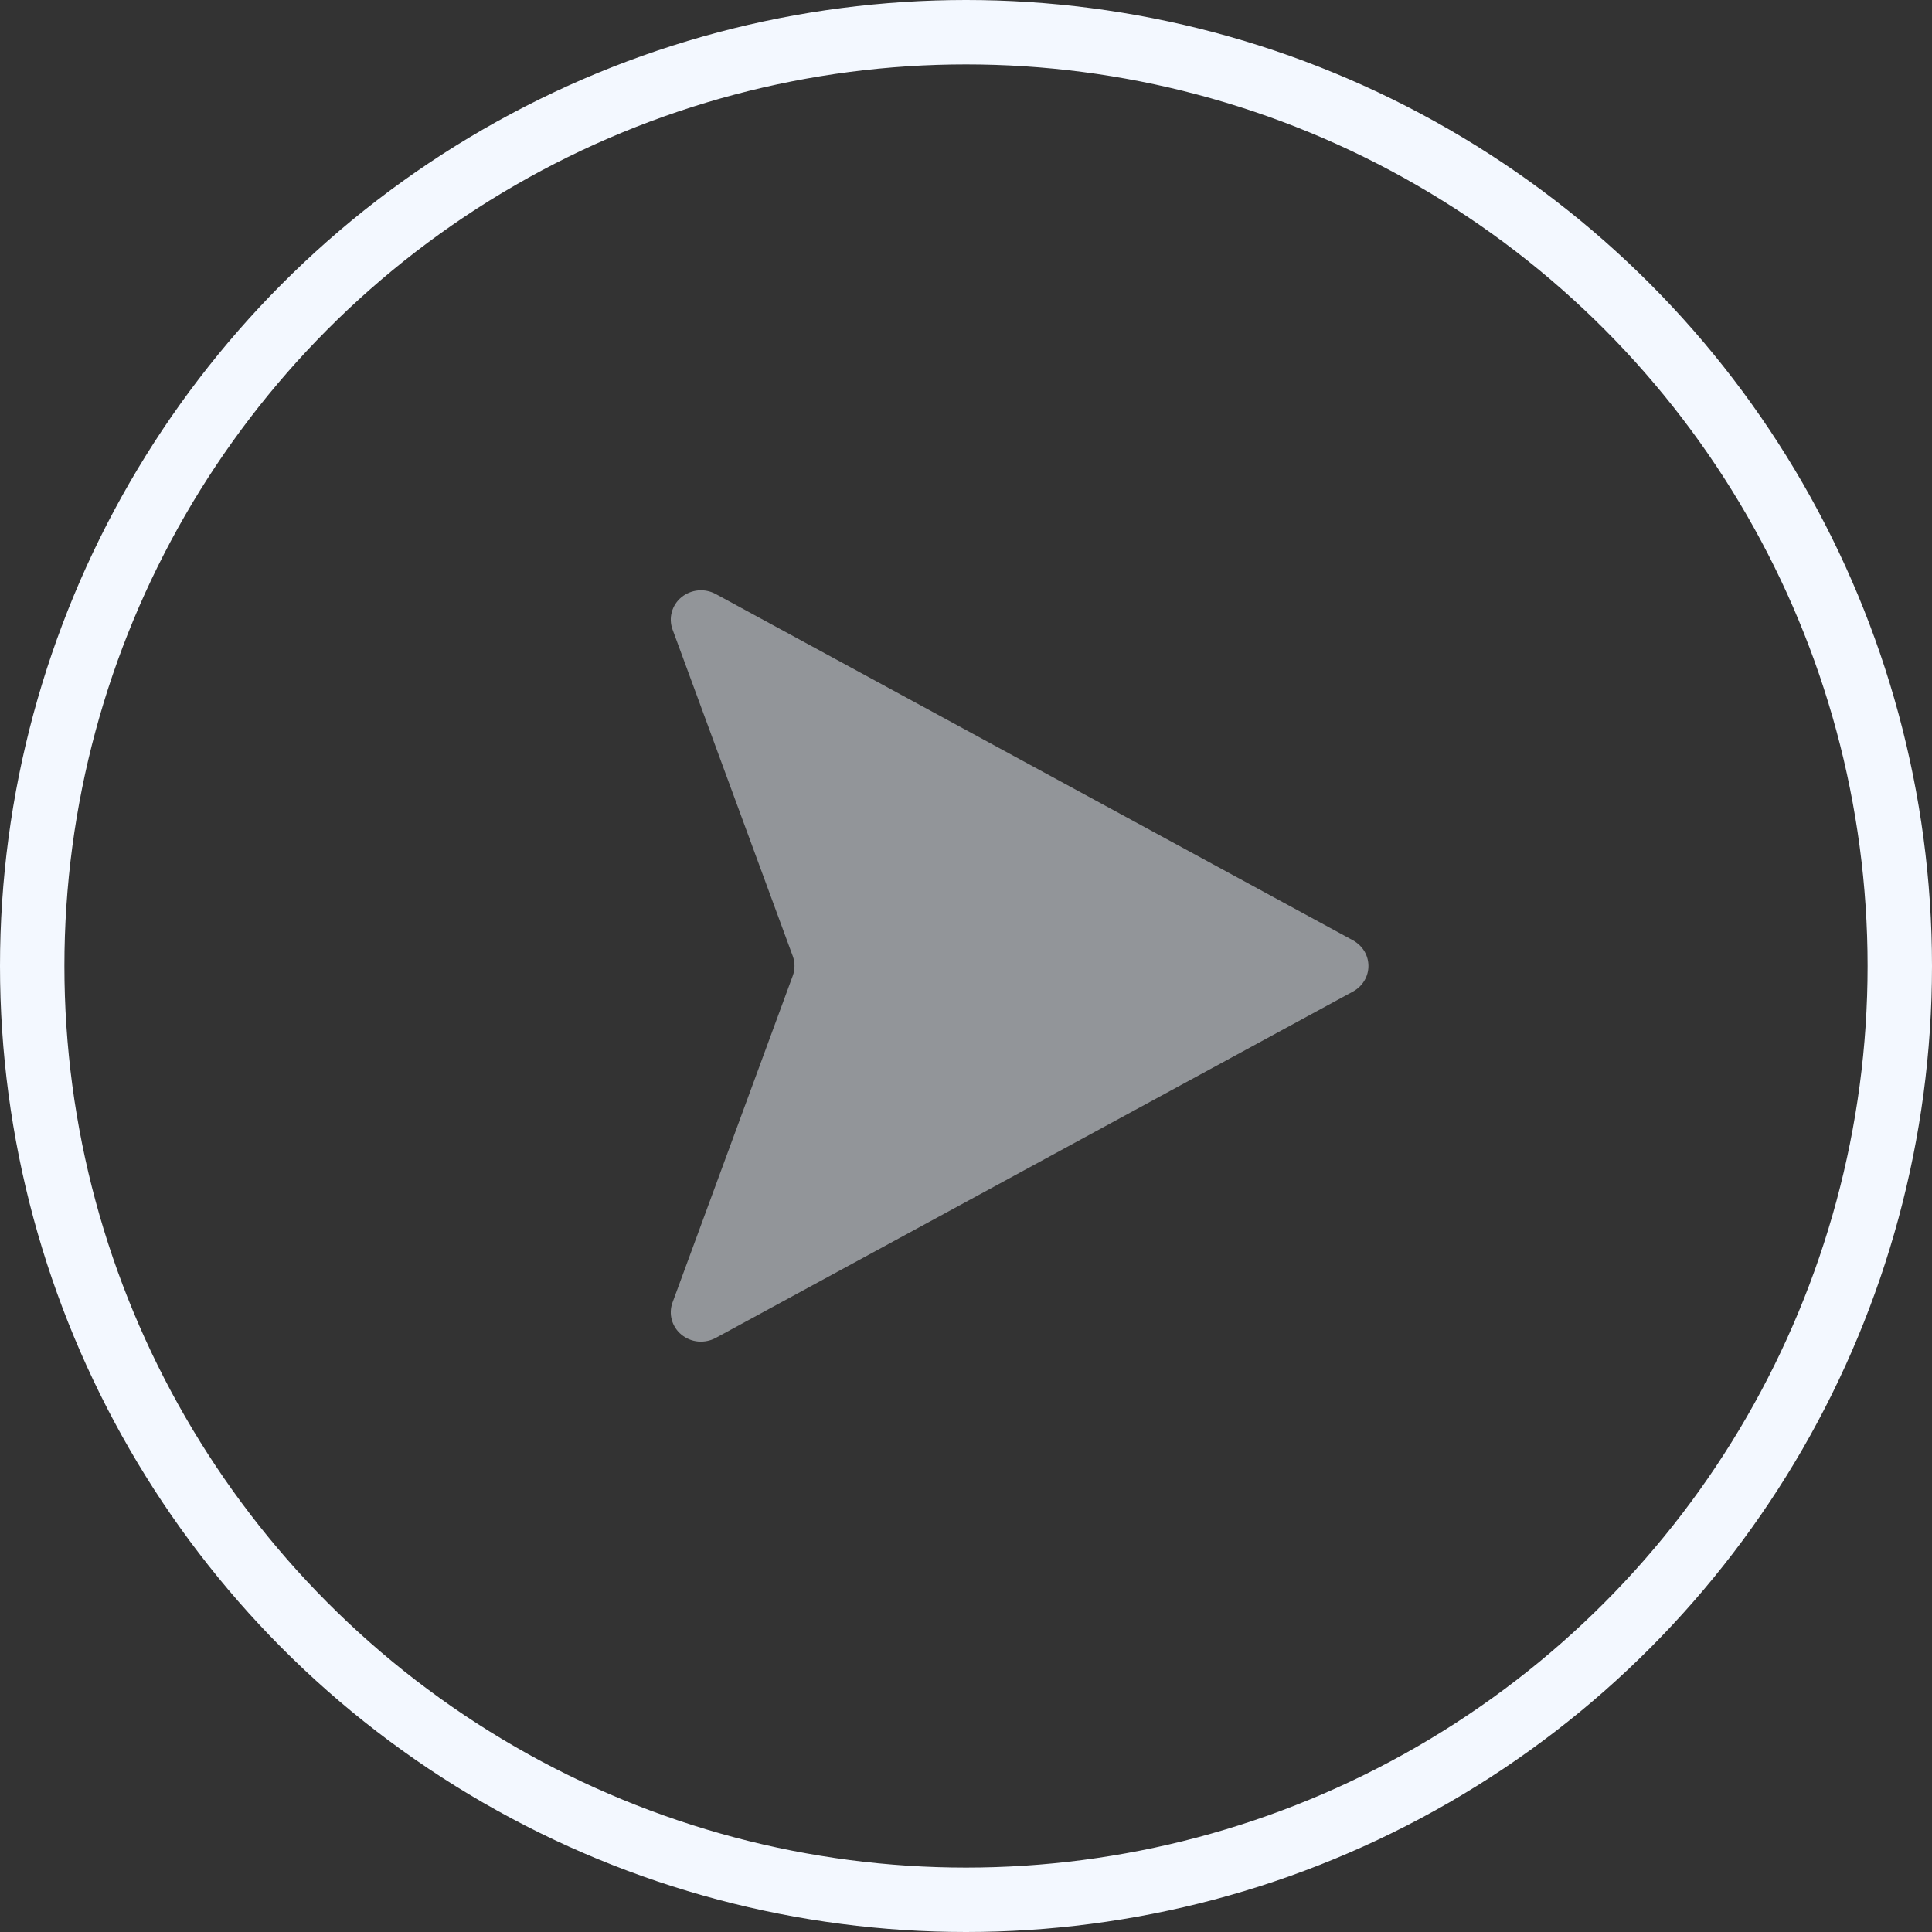
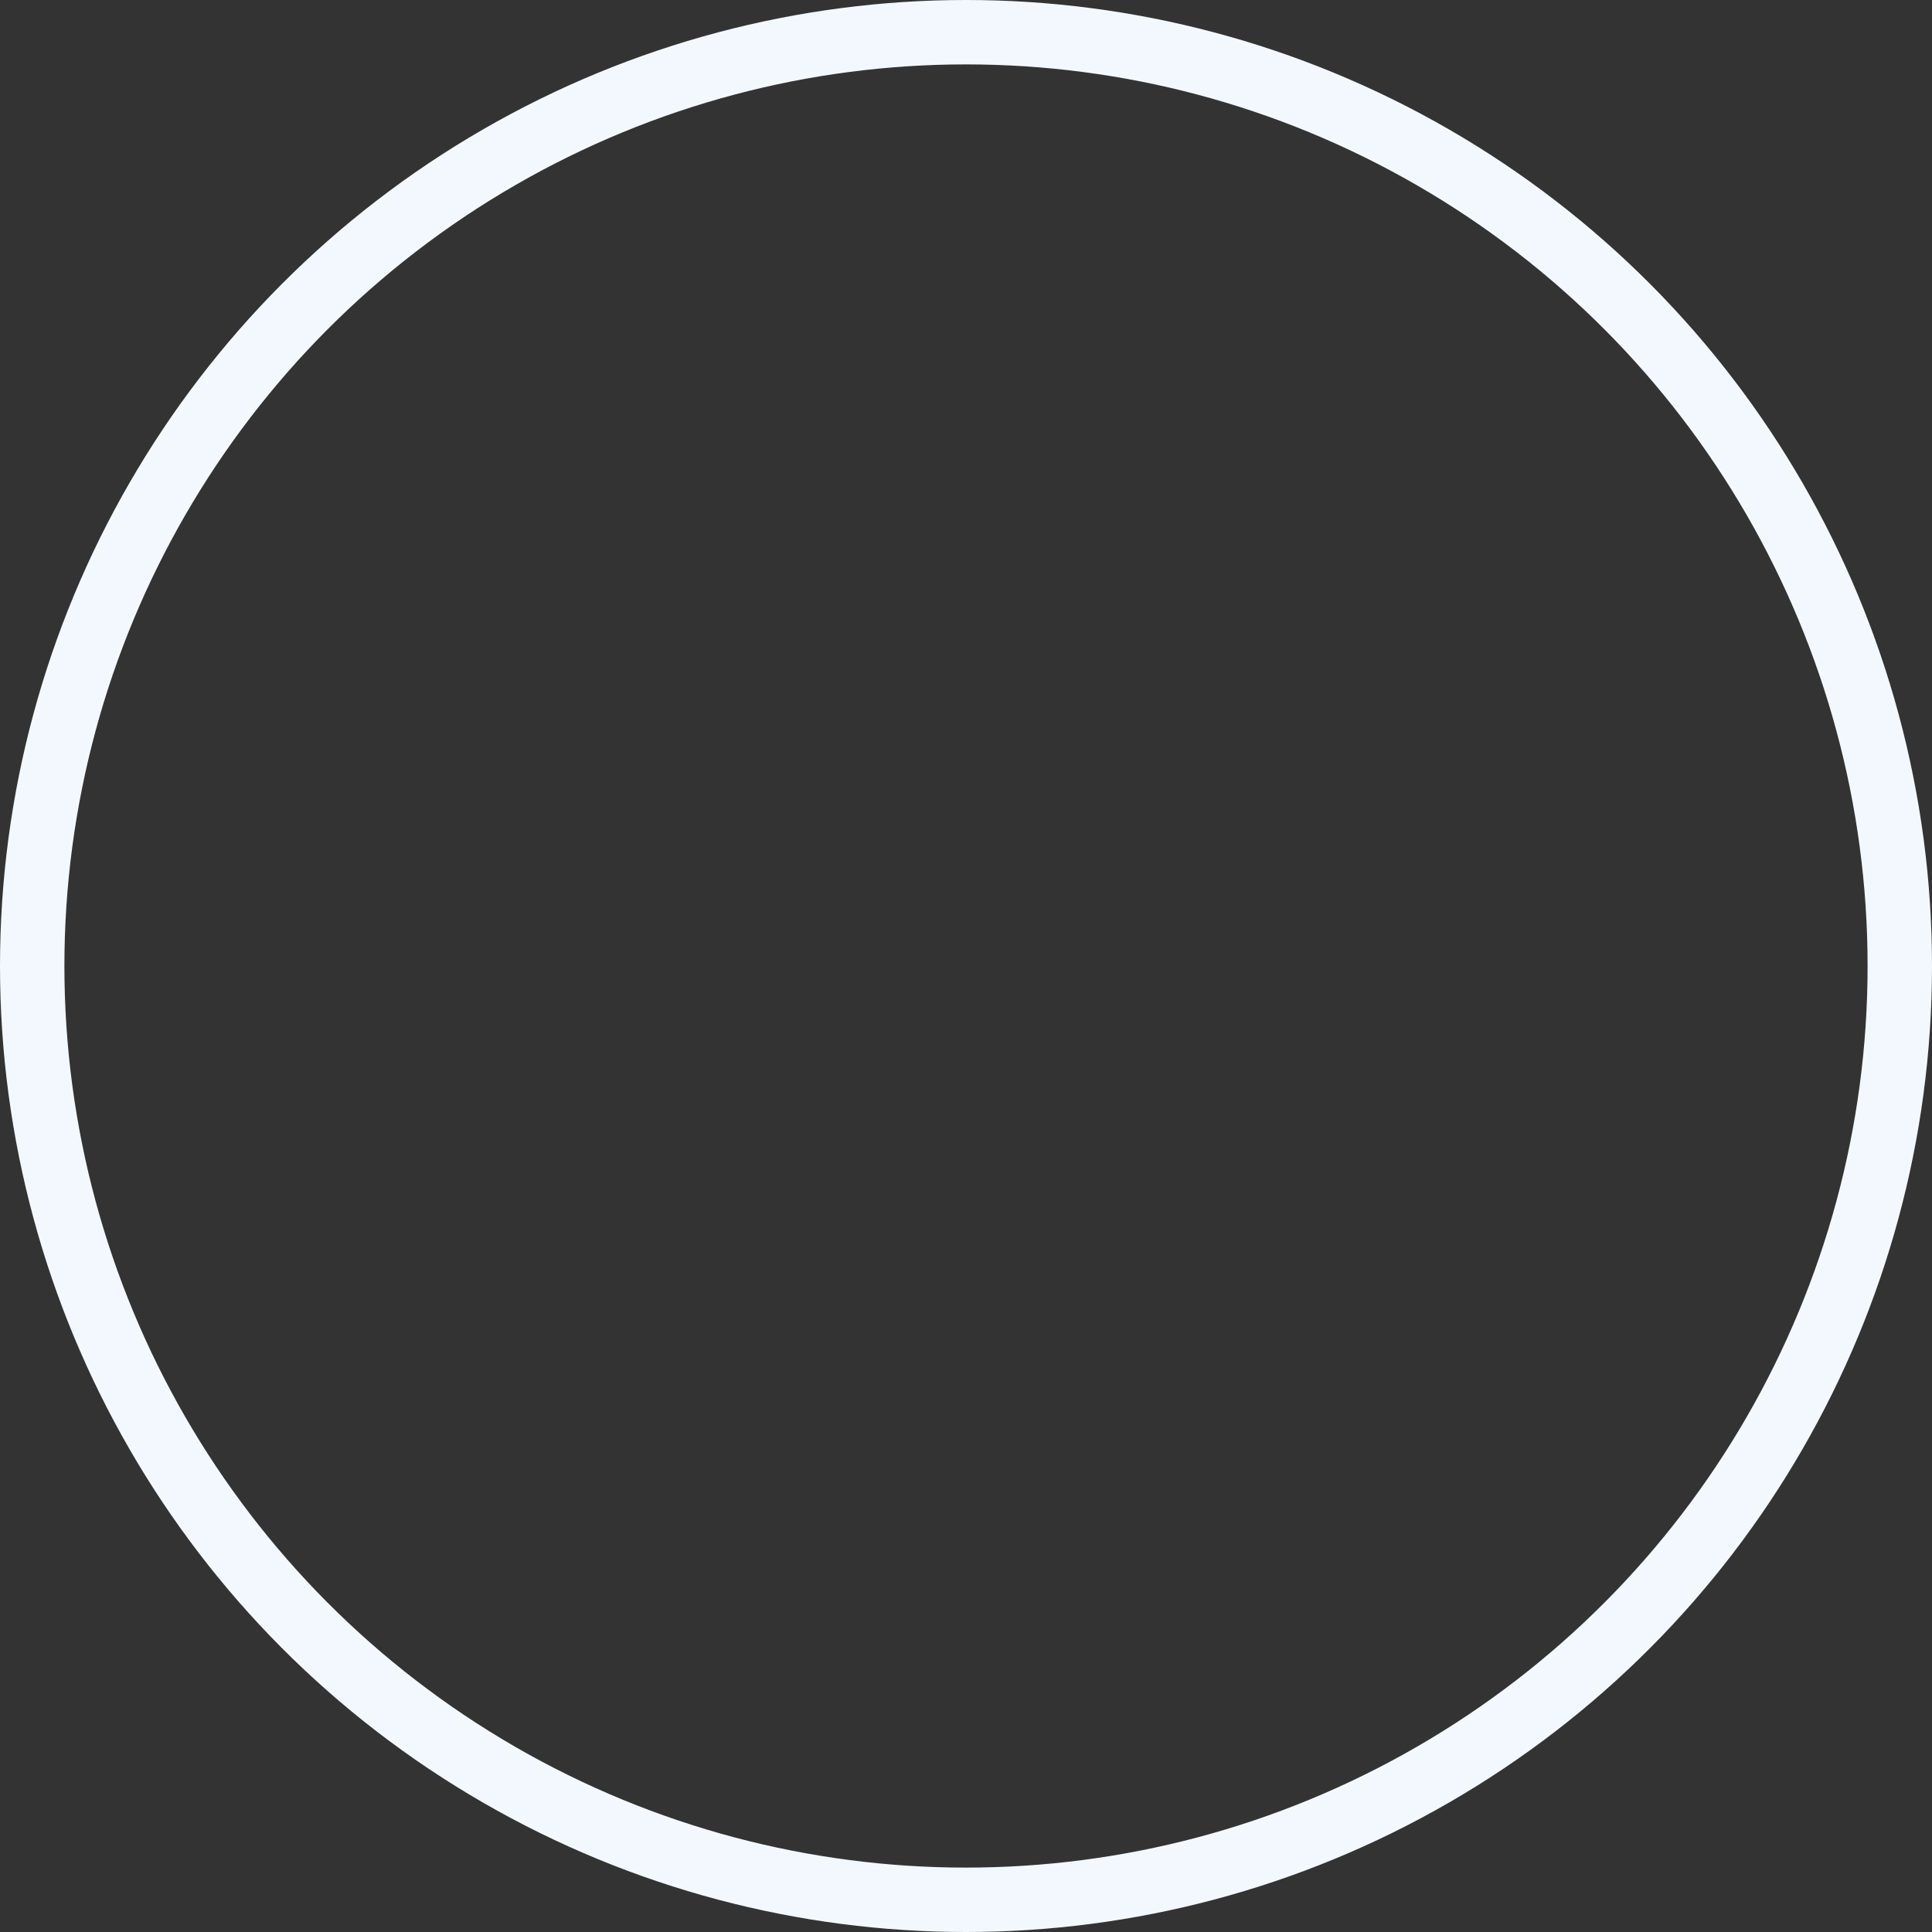
<svg xmlns="http://www.w3.org/2000/svg" width="30" height="30" viewBox="0 0 30 30" fill="none">
  <rect x="0" y="0" width="30" height="30" fill="#333333" stroke="none" />
  <circle cx="15" cy="15" r="14.5" stroke="#F3F8FF" />
-   <path d="M21.01 14.602L11.114 9.224C11.03 9.179 10.935 9.159 10.84 9.168C10.745 9.177 10.655 9.214 10.582 9.273C10.509 9.333 10.457 9.413 10.432 9.503C10.407 9.592 10.411 9.687 10.443 9.774L12.31 14.846C12.346 14.945 12.346 15.053 12.31 15.152L10.443 20.225C10.411 20.312 10.407 20.407 10.432 20.496C10.457 20.585 10.509 20.666 10.582 20.725C10.655 20.785 10.745 20.822 10.84 20.831C10.935 20.839 11.03 20.82 11.114 20.775L21.01 15.396C21.082 15.357 21.143 15.299 21.185 15.229C21.227 15.16 21.249 15.08 21.249 14.999C21.249 14.918 21.227 14.839 21.185 14.769C21.143 14.7 21.082 14.642 21.01 14.602Z" fill="#F3F8FF" fill-opacity="0.5" />
</svg>